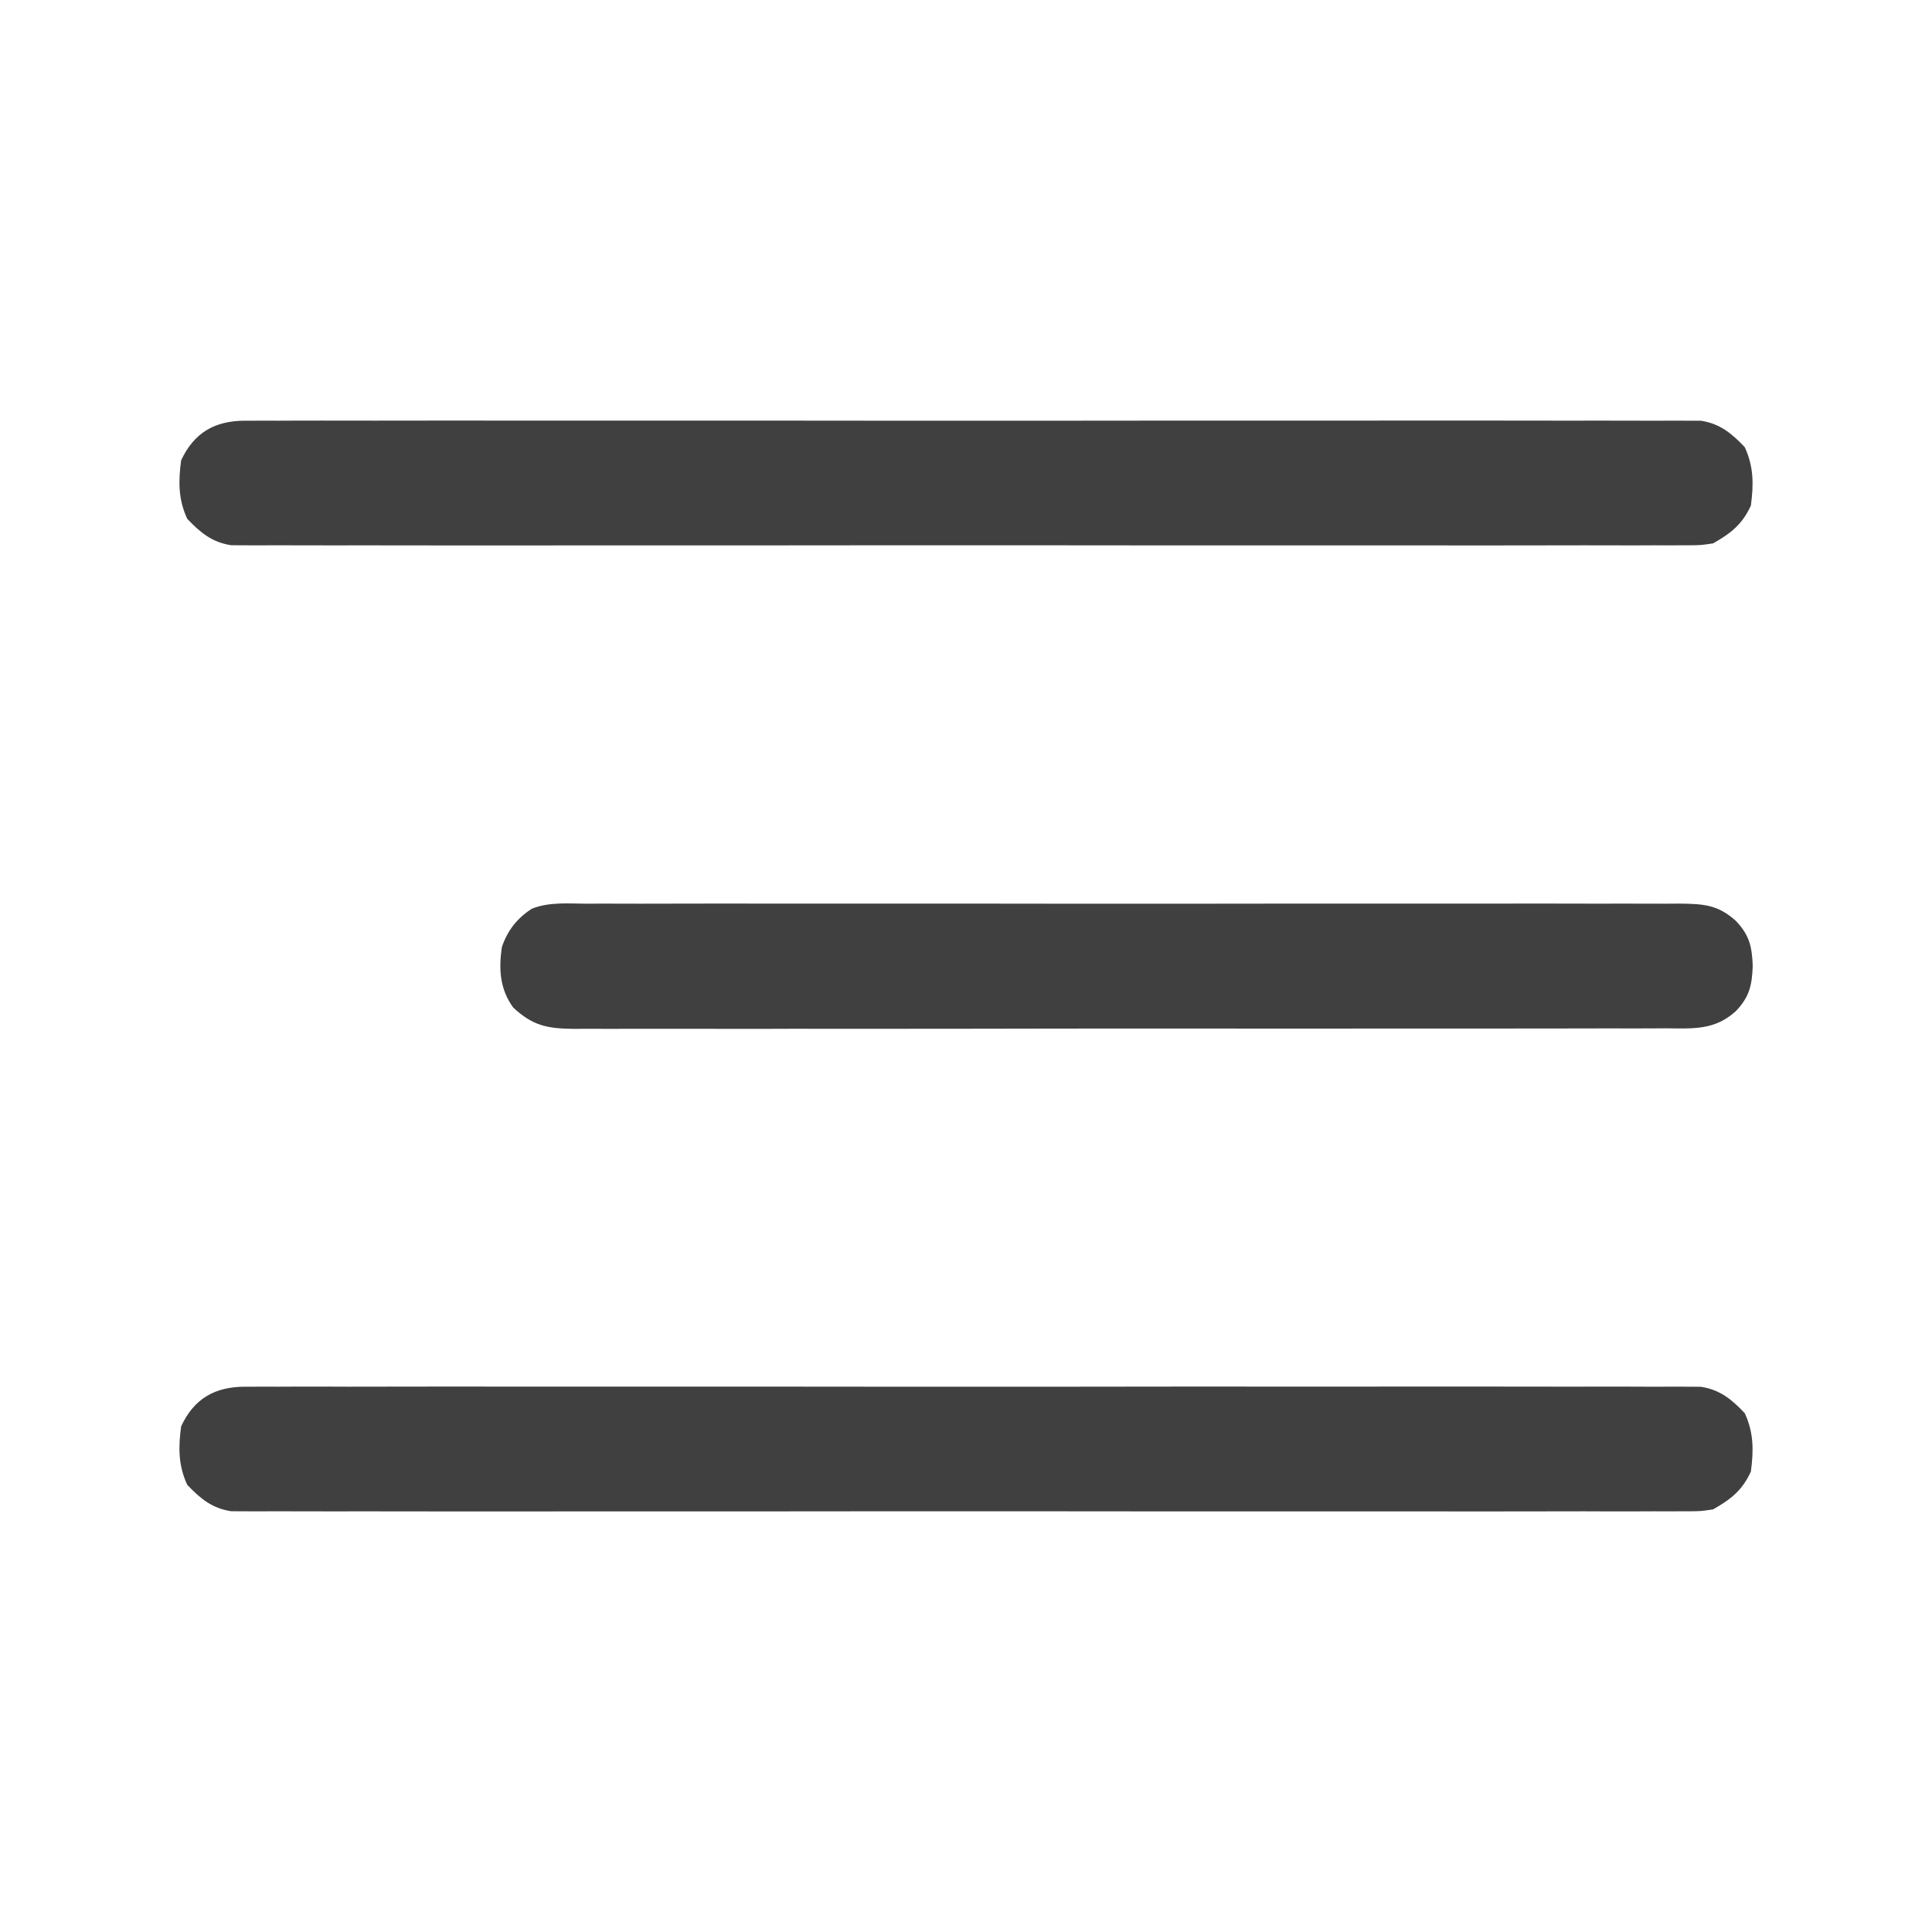
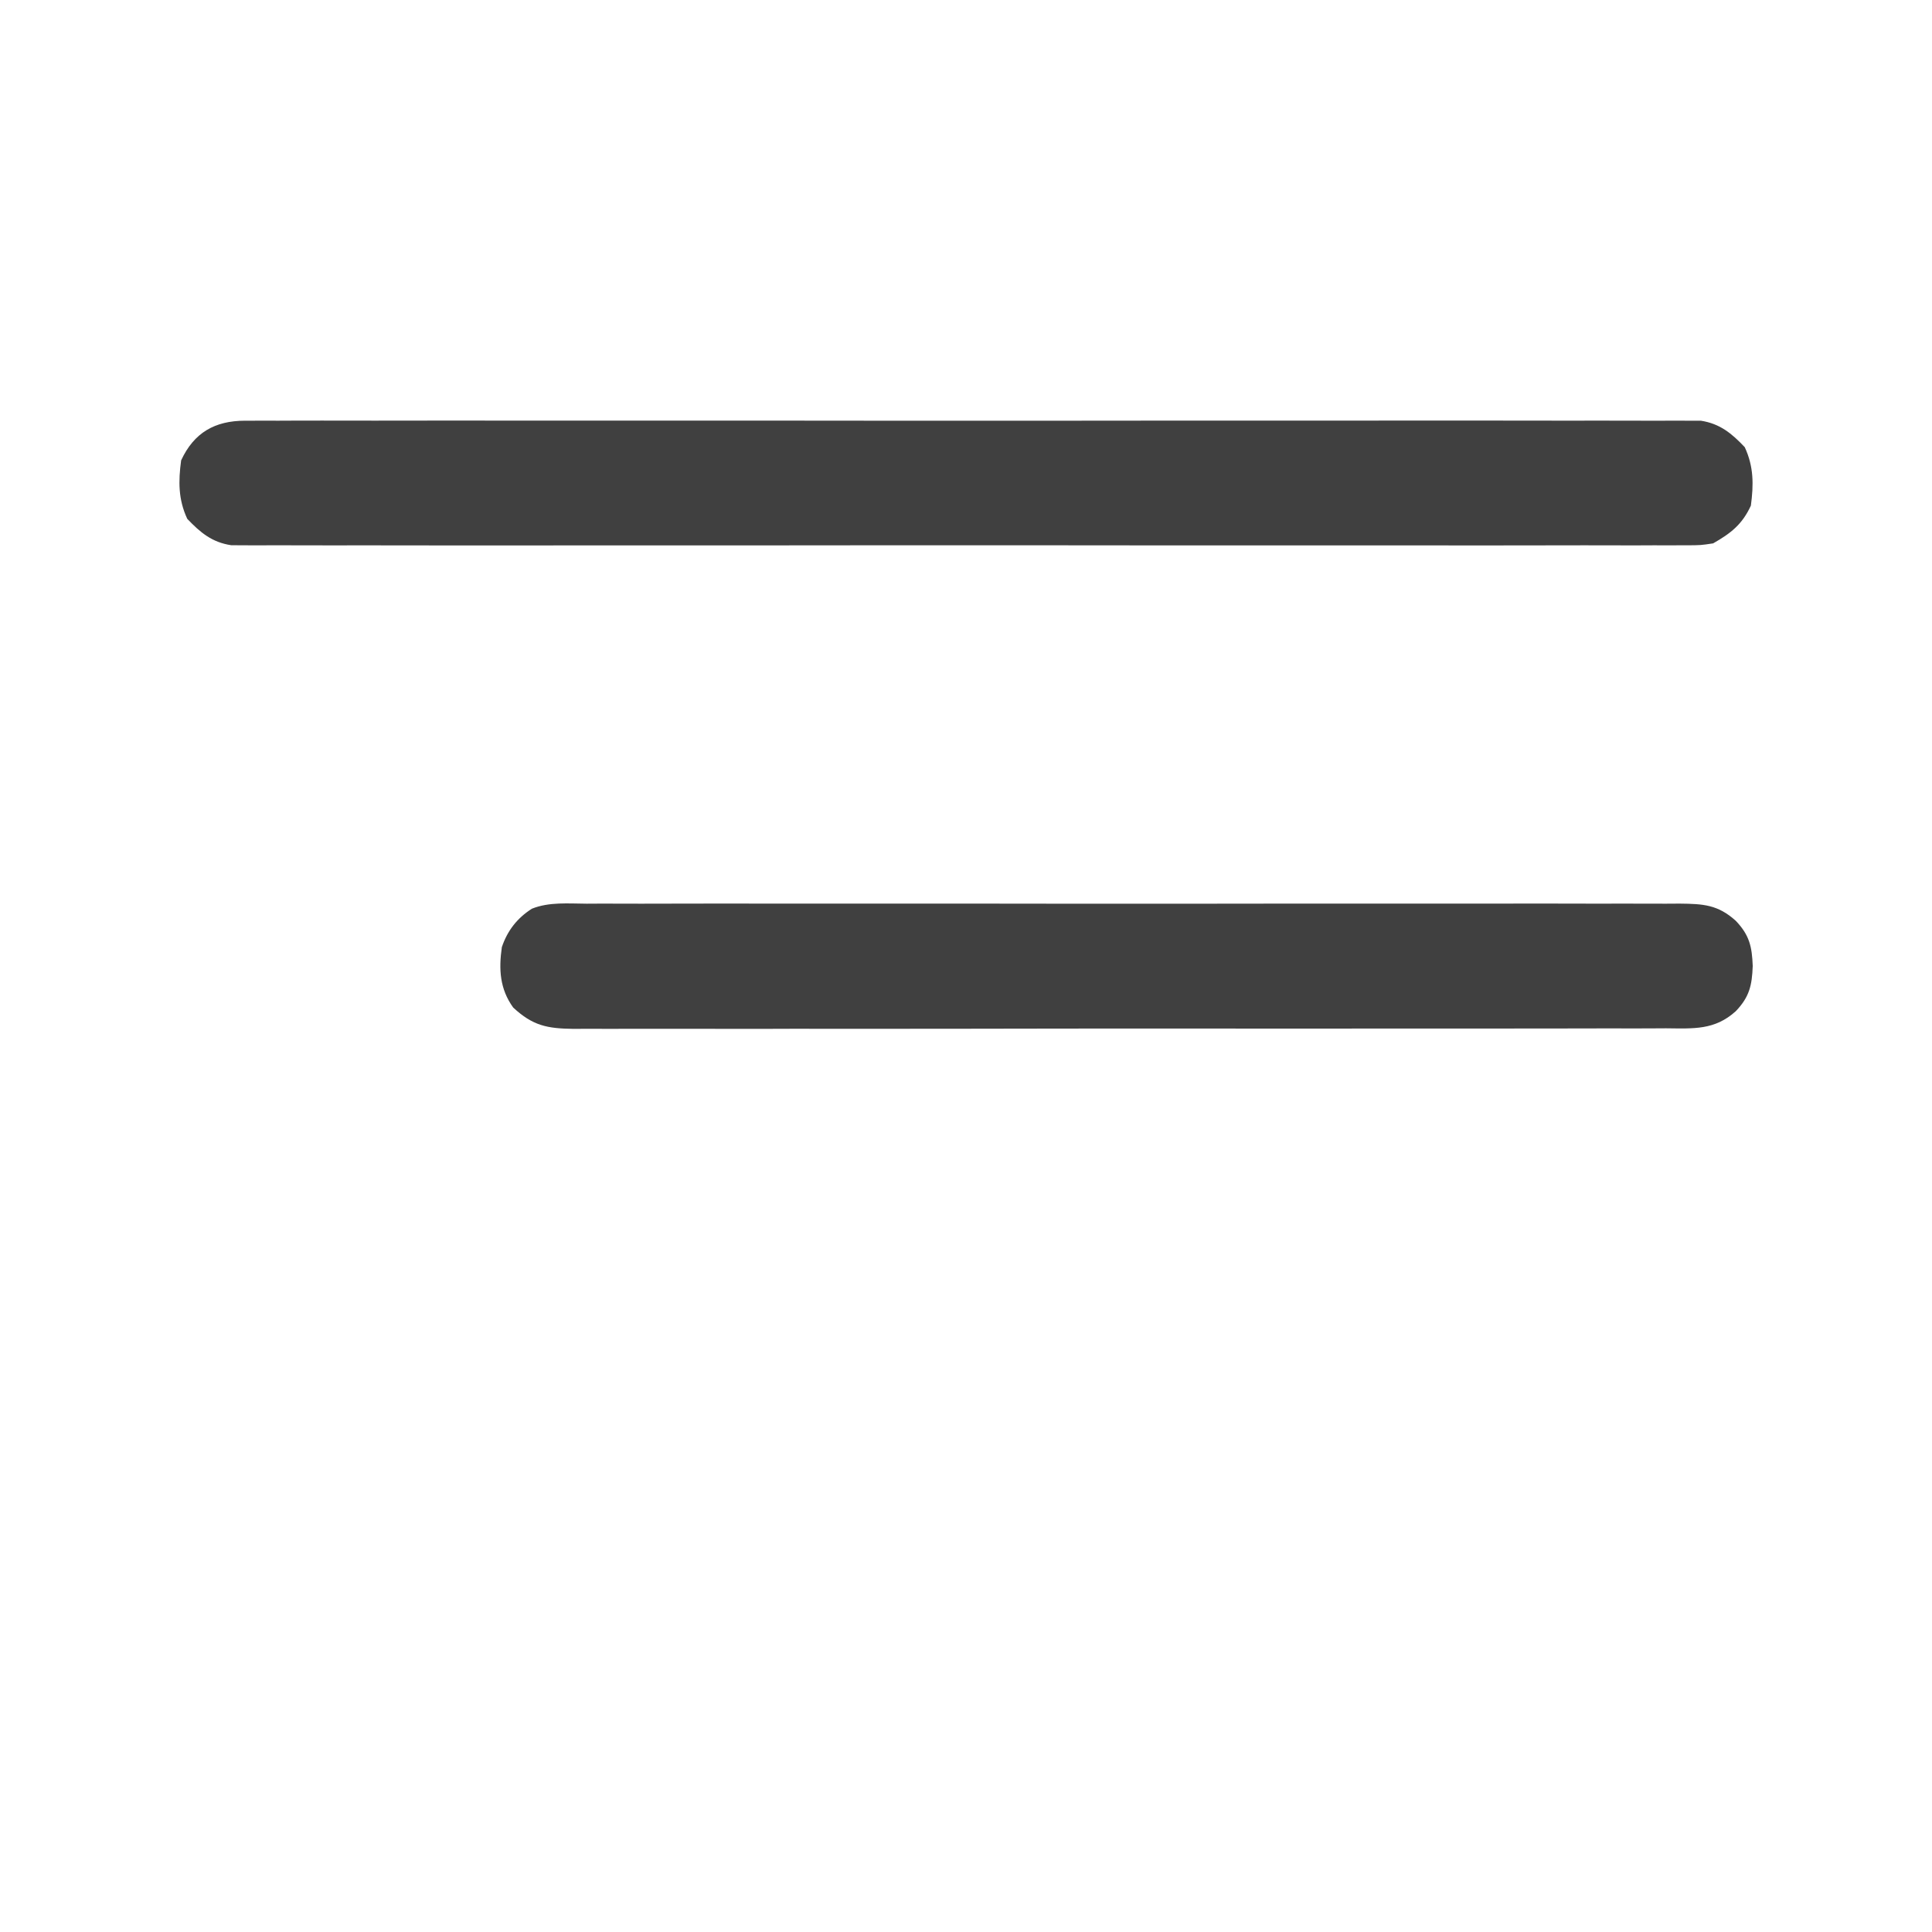
<svg xmlns="http://www.w3.org/2000/svg" width="24" height="24" viewBox="0 0 24 24" fill="none">
-   <path d="M3.043 17.226C3.074 17.226 3.106 17.226 3.138 17.226C3.244 17.225 3.35 17.226 3.455 17.226C3.532 17.226 3.609 17.226 3.685 17.225C3.896 17.224 4.106 17.225 4.317 17.226C4.544 17.226 4.771 17.225 4.998 17.225C5.442 17.224 5.887 17.224 6.332 17.225C6.693 17.225 7.054 17.225 7.416 17.225C7.467 17.225 7.519 17.225 7.571 17.225C7.676 17.225 7.78 17.225 7.885 17.225C8.864 17.224 9.843 17.225 10.823 17.226C11.664 17.227 12.504 17.226 13.345 17.226C14.321 17.224 15.296 17.224 16.272 17.225C16.376 17.225 16.48 17.225 16.584 17.225C16.636 17.225 16.687 17.225 16.74 17.225C17.101 17.225 17.462 17.225 17.823 17.224C18.262 17.224 18.702 17.224 19.142 17.225C19.366 17.226 19.591 17.226 19.815 17.225C20.021 17.224 20.226 17.225 20.431 17.226C20.506 17.226 20.58 17.226 20.655 17.226C20.756 17.225 20.857 17.226 20.958 17.226C21.014 17.226 21.07 17.226 21.128 17.227C21.366 17.263 21.511 17.383 21.674 17.555C21.786 17.797 21.785 18.019 21.75 18.281C21.642 18.515 21.502 18.624 21.281 18.75C21.128 18.773 21.128 18.773 20.958 18.774C20.926 18.774 20.895 18.774 20.862 18.774C20.756 18.775 20.651 18.774 20.545 18.774C20.468 18.774 20.392 18.774 20.315 18.775C20.104 18.776 19.894 18.775 19.683 18.774C19.456 18.774 19.23 18.775 19.003 18.775C18.558 18.776 18.113 18.776 17.669 18.775C17.307 18.775 16.946 18.775 16.584 18.775C16.507 18.775 16.507 18.775 16.429 18.775C16.324 18.775 16.22 18.775 16.116 18.775C15.136 18.776 14.157 18.775 13.177 18.774C12.337 18.773 11.496 18.774 10.655 18.774C9.68 18.775 8.704 18.776 7.728 18.775C7.624 18.775 7.52 18.775 7.416 18.775C7.365 18.775 7.313 18.775 7.261 18.775C6.9 18.775 6.539 18.775 6.178 18.776C5.738 18.776 5.298 18.776 4.858 18.775C4.634 18.774 4.409 18.774 4.185 18.775C3.979 18.775 3.774 18.775 3.569 18.774C3.494 18.774 3.42 18.774 3.346 18.774C3.245 18.775 3.144 18.774 3.043 18.774C2.986 18.773 2.93 18.773 2.872 18.773C2.634 18.737 2.49 18.617 2.326 18.445C2.214 18.203 2.215 17.981 2.25 17.719C2.41 17.374 2.669 17.227 3.043 17.226Z" fill="#404040" />
  <path d="M3.043 5.226C3.074 5.226 3.106 5.226 3.138 5.226C3.244 5.225 3.35 5.226 3.455 5.226C3.532 5.226 3.609 5.226 3.685 5.225C3.896 5.224 4.106 5.225 4.317 5.225C4.544 5.226 4.771 5.225 4.998 5.225C5.442 5.224 5.887 5.224 6.332 5.225C6.693 5.225 7.054 5.225 7.416 5.225C7.467 5.225 7.519 5.225 7.571 5.225C7.676 5.225 7.78 5.225 7.885 5.225C8.864 5.224 9.843 5.225 10.823 5.226C11.664 5.227 12.504 5.226 13.345 5.226C14.321 5.225 15.296 5.224 16.272 5.225C16.376 5.225 16.48 5.225 16.584 5.225C16.636 5.225 16.687 5.225 16.74 5.225C17.101 5.225 17.462 5.225 17.823 5.224C18.262 5.224 18.702 5.224 19.142 5.225C19.366 5.226 19.591 5.226 19.815 5.225C20.021 5.225 20.226 5.225 20.431 5.226C20.506 5.226 20.58 5.226 20.655 5.226C20.756 5.225 20.857 5.226 20.958 5.226C21.014 5.226 21.07 5.226 21.128 5.226C21.366 5.263 21.511 5.383 21.674 5.555C21.786 5.797 21.785 6.019 21.75 6.281C21.642 6.515 21.502 6.624 21.281 6.75C21.128 6.773 21.128 6.773 20.958 6.774C20.926 6.774 20.895 6.774 20.862 6.774C20.756 6.775 20.651 6.774 20.545 6.774C20.468 6.774 20.392 6.774 20.315 6.775C20.104 6.775 19.894 6.775 19.683 6.774C19.456 6.774 19.23 6.775 19.003 6.775C18.558 6.776 18.113 6.776 17.669 6.775C17.307 6.775 16.946 6.775 16.584 6.775C16.507 6.775 16.507 6.775 16.429 6.775C16.324 6.775 16.22 6.775 16.116 6.775C15.136 6.776 14.157 6.775 13.177 6.774C12.337 6.773 11.496 6.774 10.655 6.774C9.68 6.775 8.704 6.776 7.728 6.775C7.624 6.775 7.52 6.775 7.416 6.775C7.365 6.775 7.313 6.775 7.261 6.775C6.9 6.775 6.539 6.775 6.178 6.776C5.738 6.776 5.298 6.776 4.858 6.775C4.634 6.774 4.409 6.774 4.185 6.775C3.979 6.775 3.774 6.775 3.569 6.774C3.494 6.774 3.42 6.774 3.346 6.774C3.245 6.775 3.144 6.774 3.043 6.774C2.986 6.774 2.93 6.774 2.872 6.773C2.634 6.737 2.49 6.617 2.326 6.445C2.214 6.203 2.215 5.981 2.25 5.719C2.41 5.374 2.669 5.227 3.043 5.226Z" fill="#404040" />
  <path d="M7.288 11.226C7.378 11.226 7.378 11.226 7.469 11.225C7.634 11.225 7.799 11.225 7.964 11.226C8.142 11.226 8.32 11.225 8.498 11.225C8.847 11.224 9.196 11.224 9.545 11.225C9.828 11.225 10.112 11.225 10.395 11.225C10.435 11.225 10.476 11.225 10.517 11.225C10.599 11.225 10.681 11.225 10.763 11.225C11.532 11.224 12.3 11.225 13.069 11.226C13.728 11.227 14.387 11.226 15.047 11.226C15.813 11.225 16.578 11.224 17.344 11.225C17.426 11.225 17.507 11.225 17.589 11.225C17.629 11.225 17.669 11.225 17.711 11.225C17.994 11.225 18.277 11.225 18.56 11.225C18.905 11.224 19.25 11.224 19.595 11.225C19.771 11.226 19.947 11.226 20.123 11.225C20.314 11.225 20.505 11.225 20.696 11.226C20.752 11.226 20.807 11.225 20.865 11.225C21.159 11.228 21.34 11.238 21.562 11.438C21.733 11.617 21.764 11.76 21.773 12C21.764 12.24 21.733 12.383 21.562 12.562C21.299 12.799 21.039 12.777 20.696 12.774C20.637 12.774 20.577 12.775 20.516 12.775C20.351 12.776 20.186 12.776 20.021 12.775C19.843 12.775 19.665 12.776 19.487 12.776C19.138 12.777 18.79 12.777 18.441 12.777C18.158 12.777 17.874 12.777 17.591 12.777C17.53 12.777 17.53 12.777 17.469 12.777C17.387 12.777 17.305 12.777 17.223 12.777C16.455 12.778 15.686 12.778 14.918 12.777C14.215 12.776 13.512 12.777 12.81 12.778C12.088 12.78 11.366 12.78 10.644 12.78C10.563 12.78 10.481 12.78 10.399 12.78C10.359 12.78 10.319 12.78 10.278 12.78C9.995 12.779 9.712 12.78 9.429 12.781C9.084 12.781 8.739 12.781 8.394 12.78C8.218 12.78 8.042 12.78 7.866 12.78C7.676 12.781 7.485 12.781 7.294 12.78C7.238 12.78 7.183 12.781 7.126 12.781C6.796 12.777 6.619 12.742 6.375 12.516C6.208 12.284 6.195 12.042 6.234 11.766C6.303 11.561 6.425 11.404 6.608 11.288C6.823 11.202 7.061 11.225 7.288 11.226Z" fill="#404040" />
</svg>